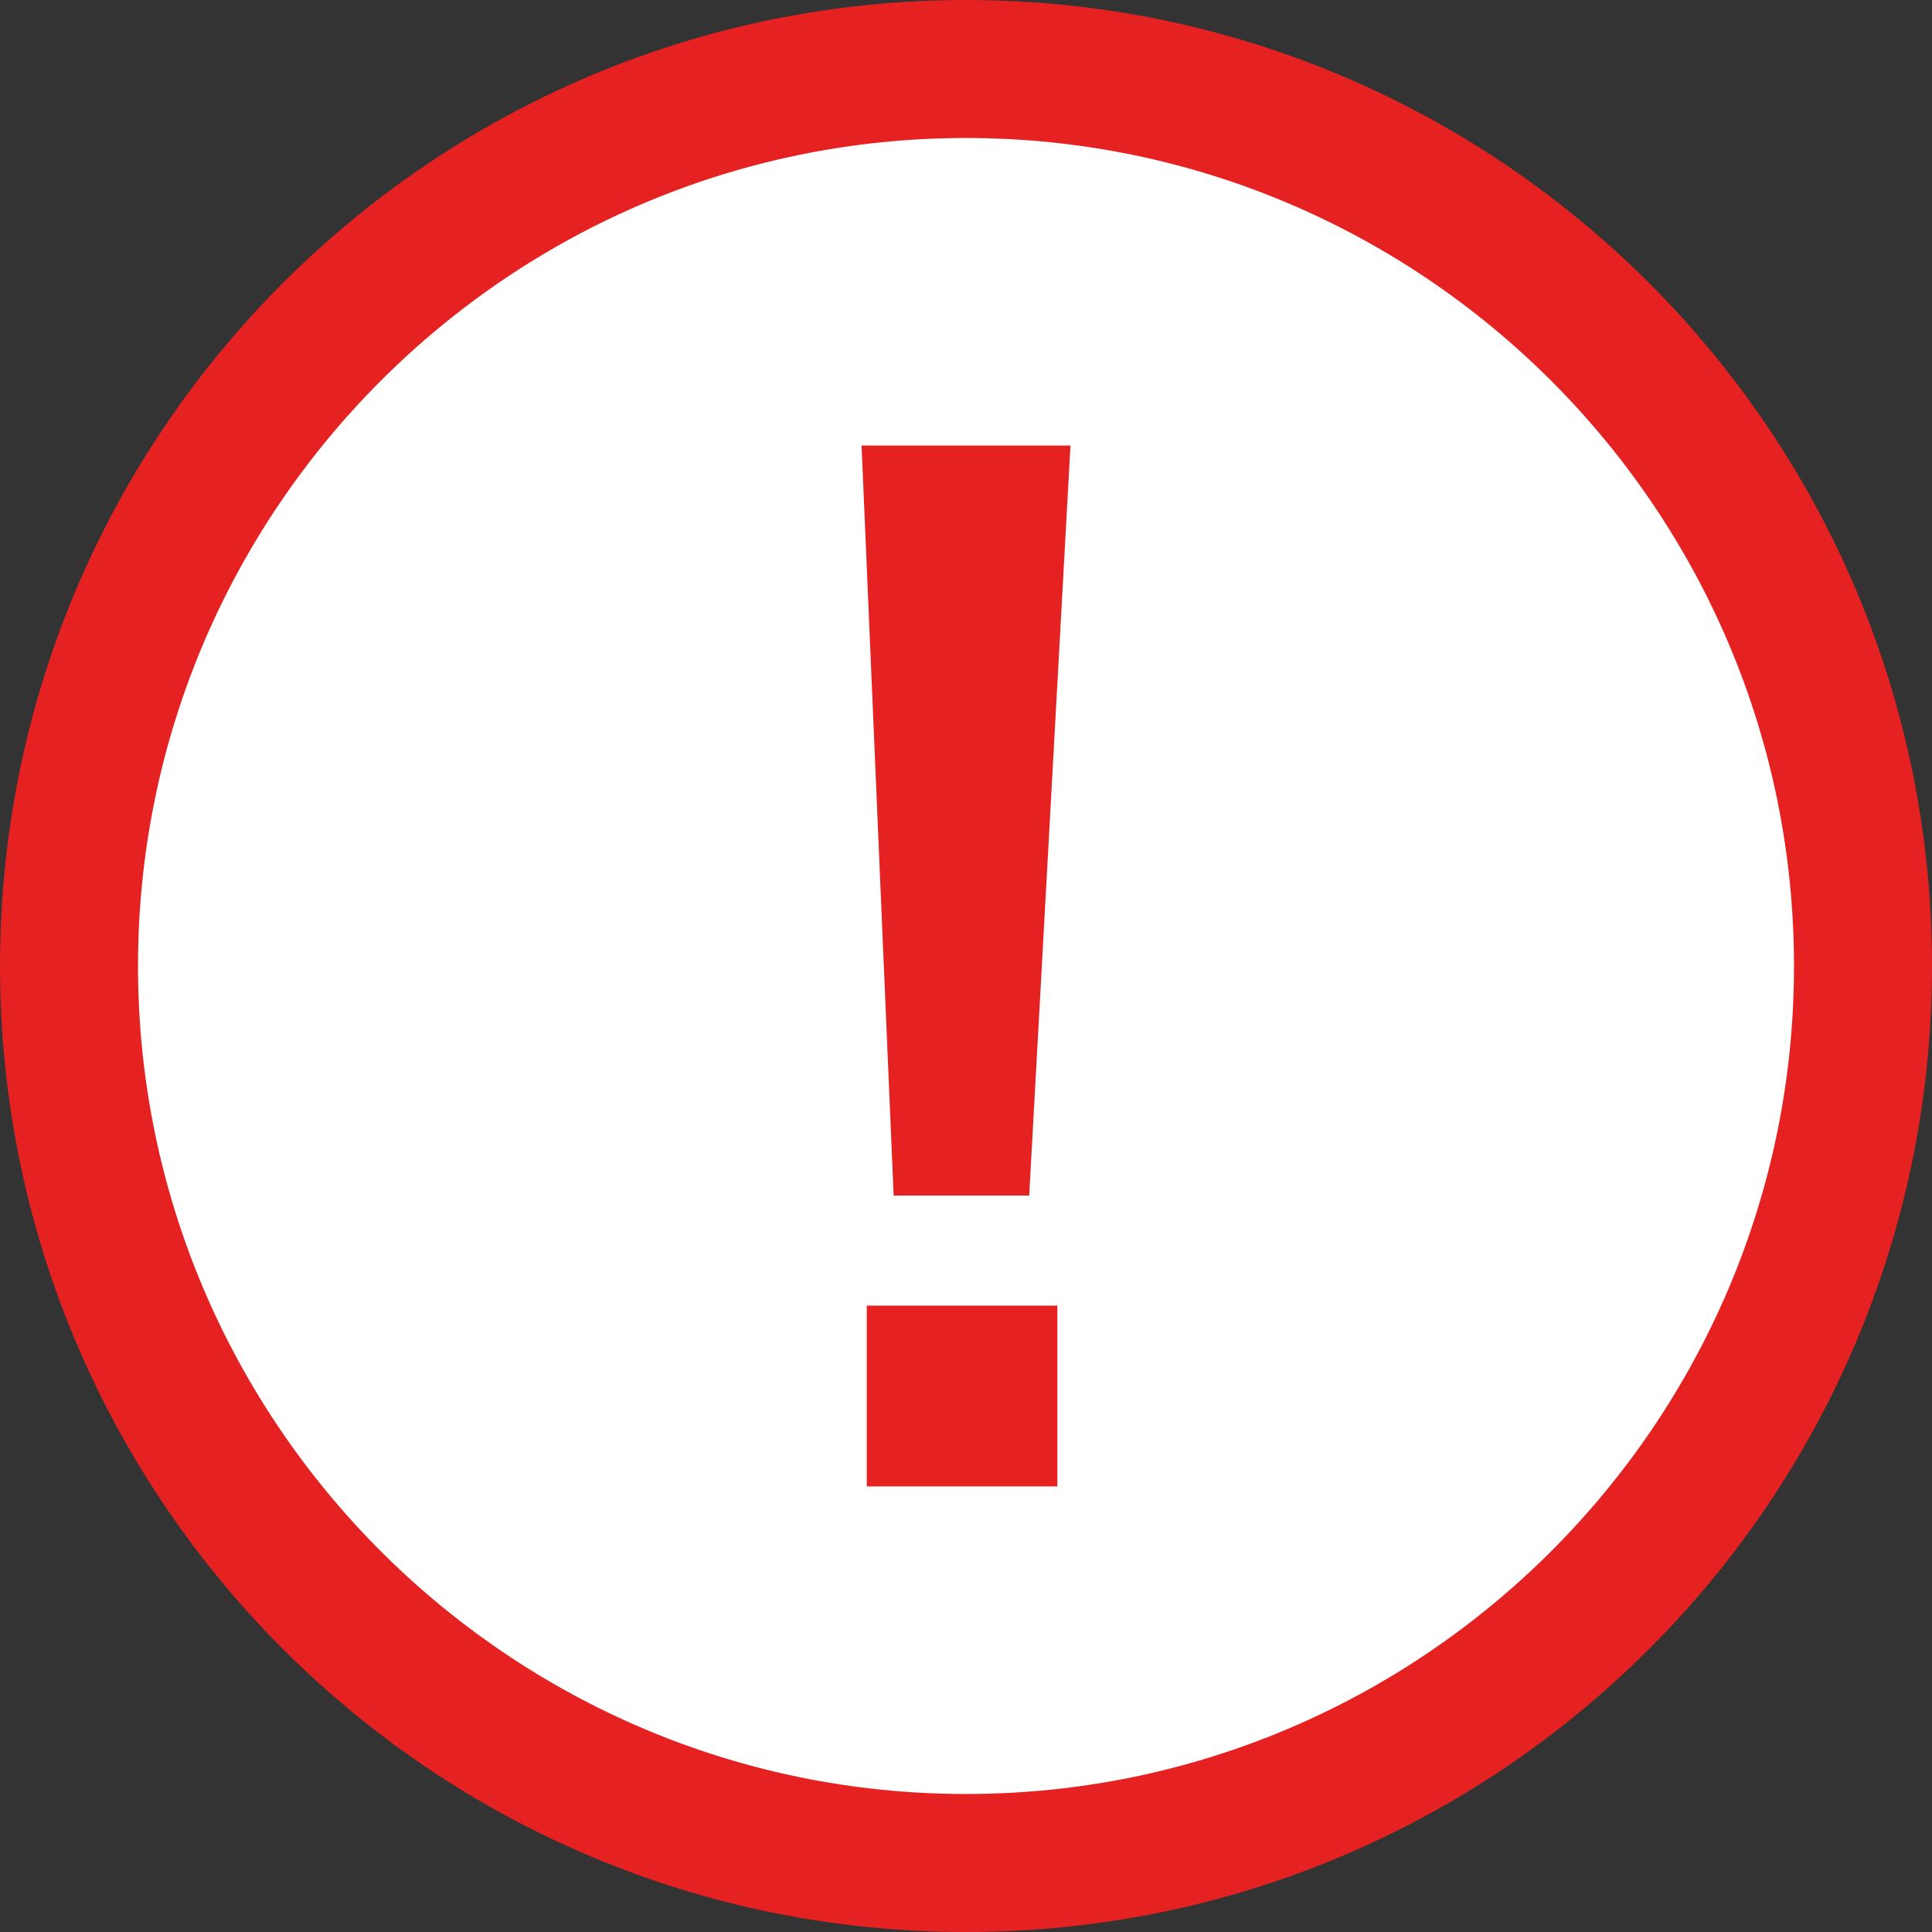
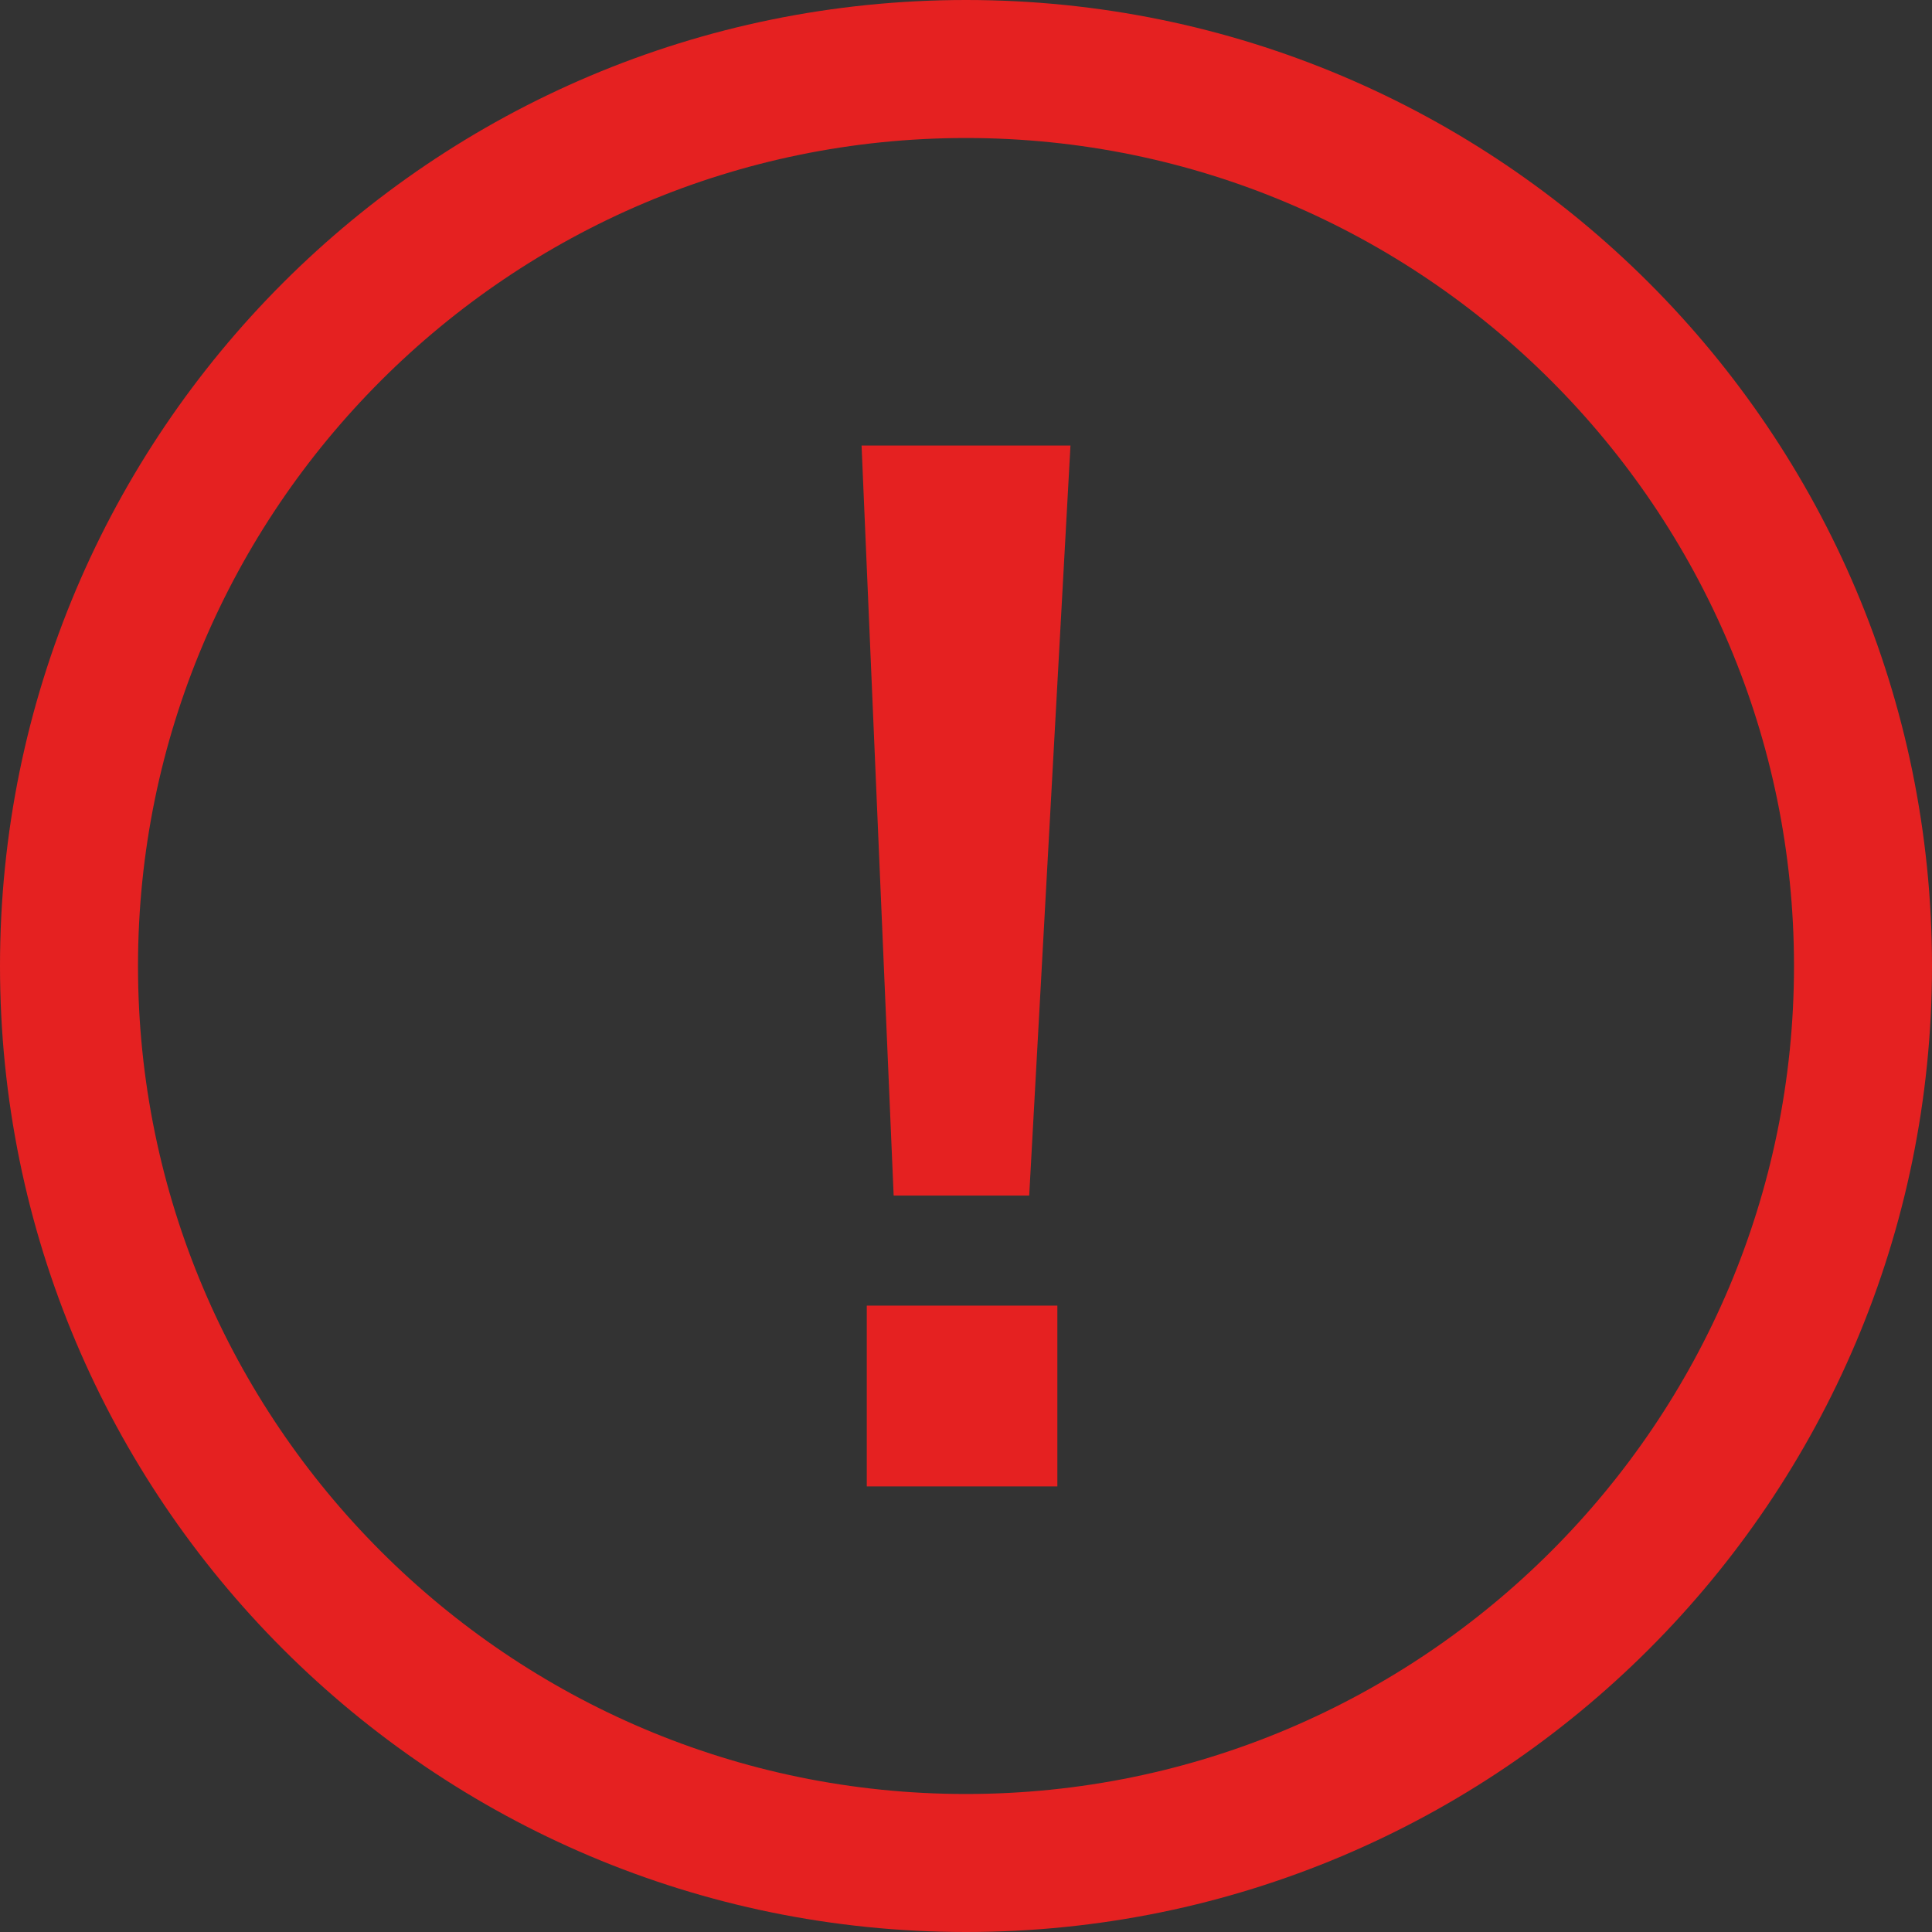
<svg xmlns="http://www.w3.org/2000/svg" id="b" viewBox="0 0 56 56">
  <rect x="0" y="0" width="56" height="56" fill="#333333" stroke="none" />
  <defs>
    <style>.d{fill:#e52121;}.d,.e{stroke-width:0px;}.e{fill:#fff;}</style>
  </defs>
  <g id="c">
-     <path class="e" d="m28,54c-14.336,0-26-11.664-26-26S13.663,2,28,2s26,11.664,26,26-11.663,26-26,26Z" />
    <path class="d" d="m28,4c13.234,0,24,10.766,24,24s-10.766,24-24,24S4,41.234,4,28,14.766,4,28,4m0-4C12.536,0,0,12.536,0,28s12.536,28,28,28,28-12.536,28-28S43.464,0,28,0h0Z" />
    <path class="d" d="m31.028,12.915l-1.196,21.739h-3.929l-.93-21.739h6.056Zm-.38,24.929v5.24h-5.524v-5.24h5.524Z" />
  </g>
</svg>